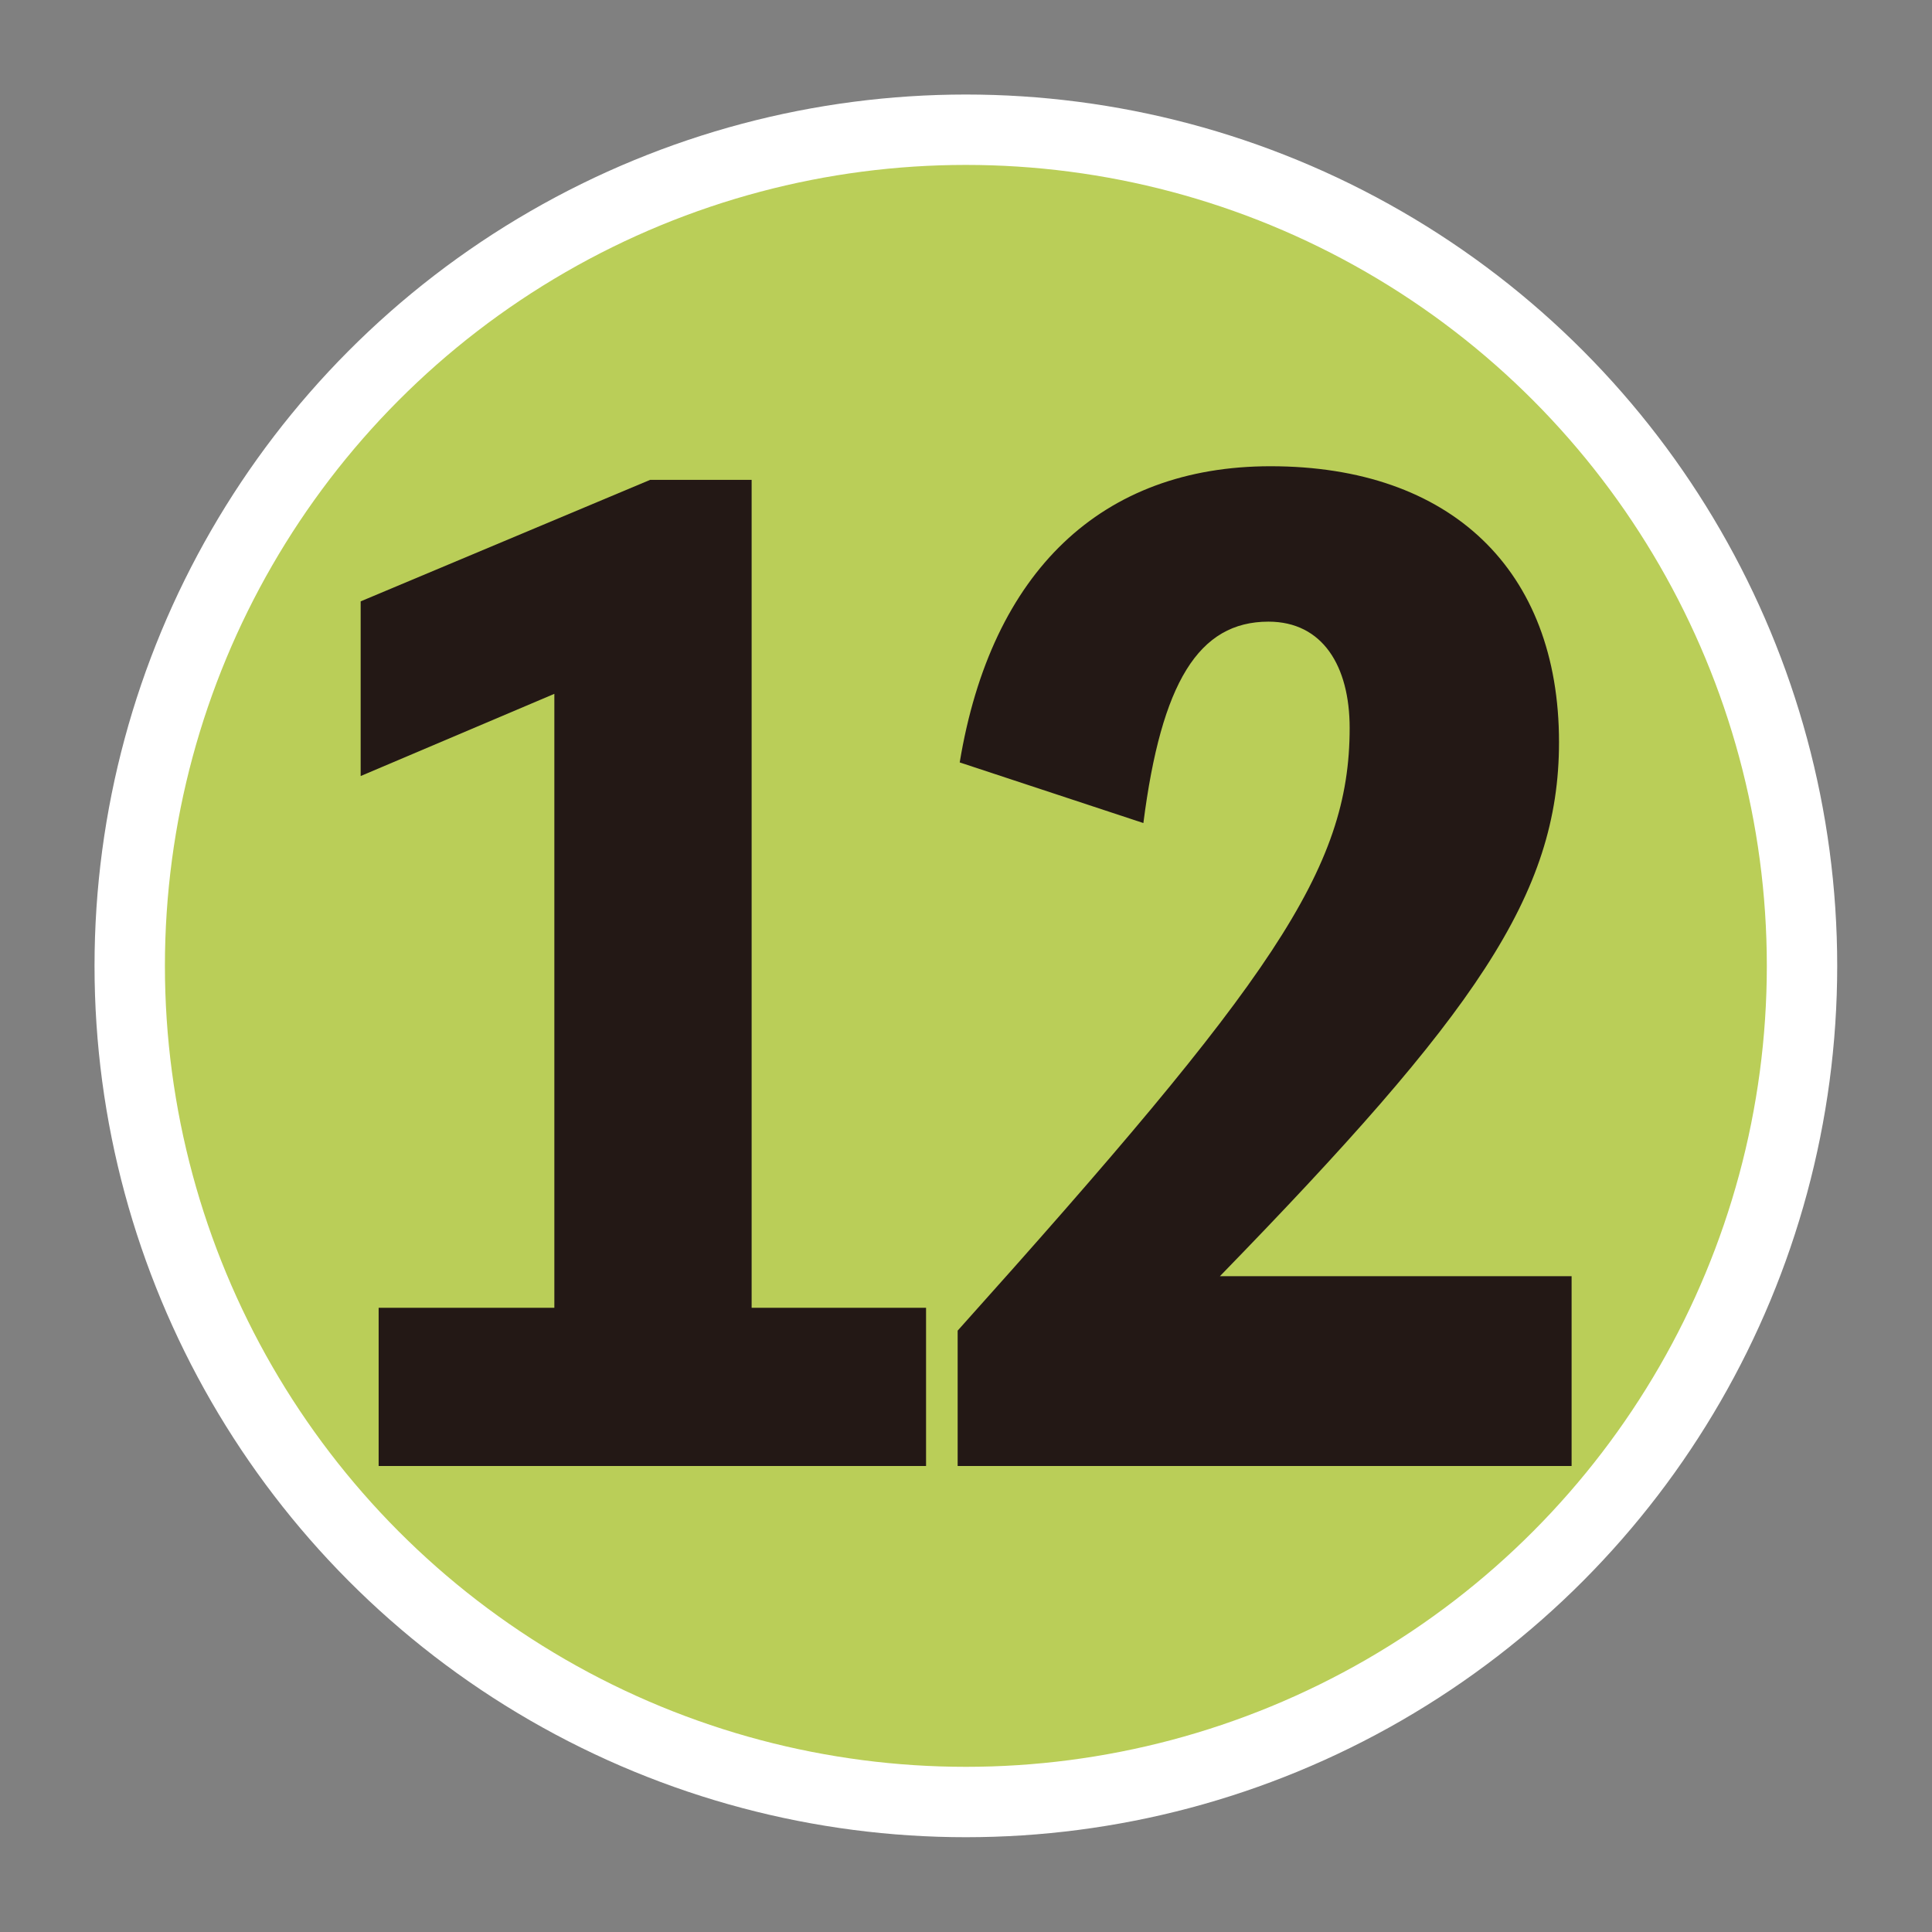
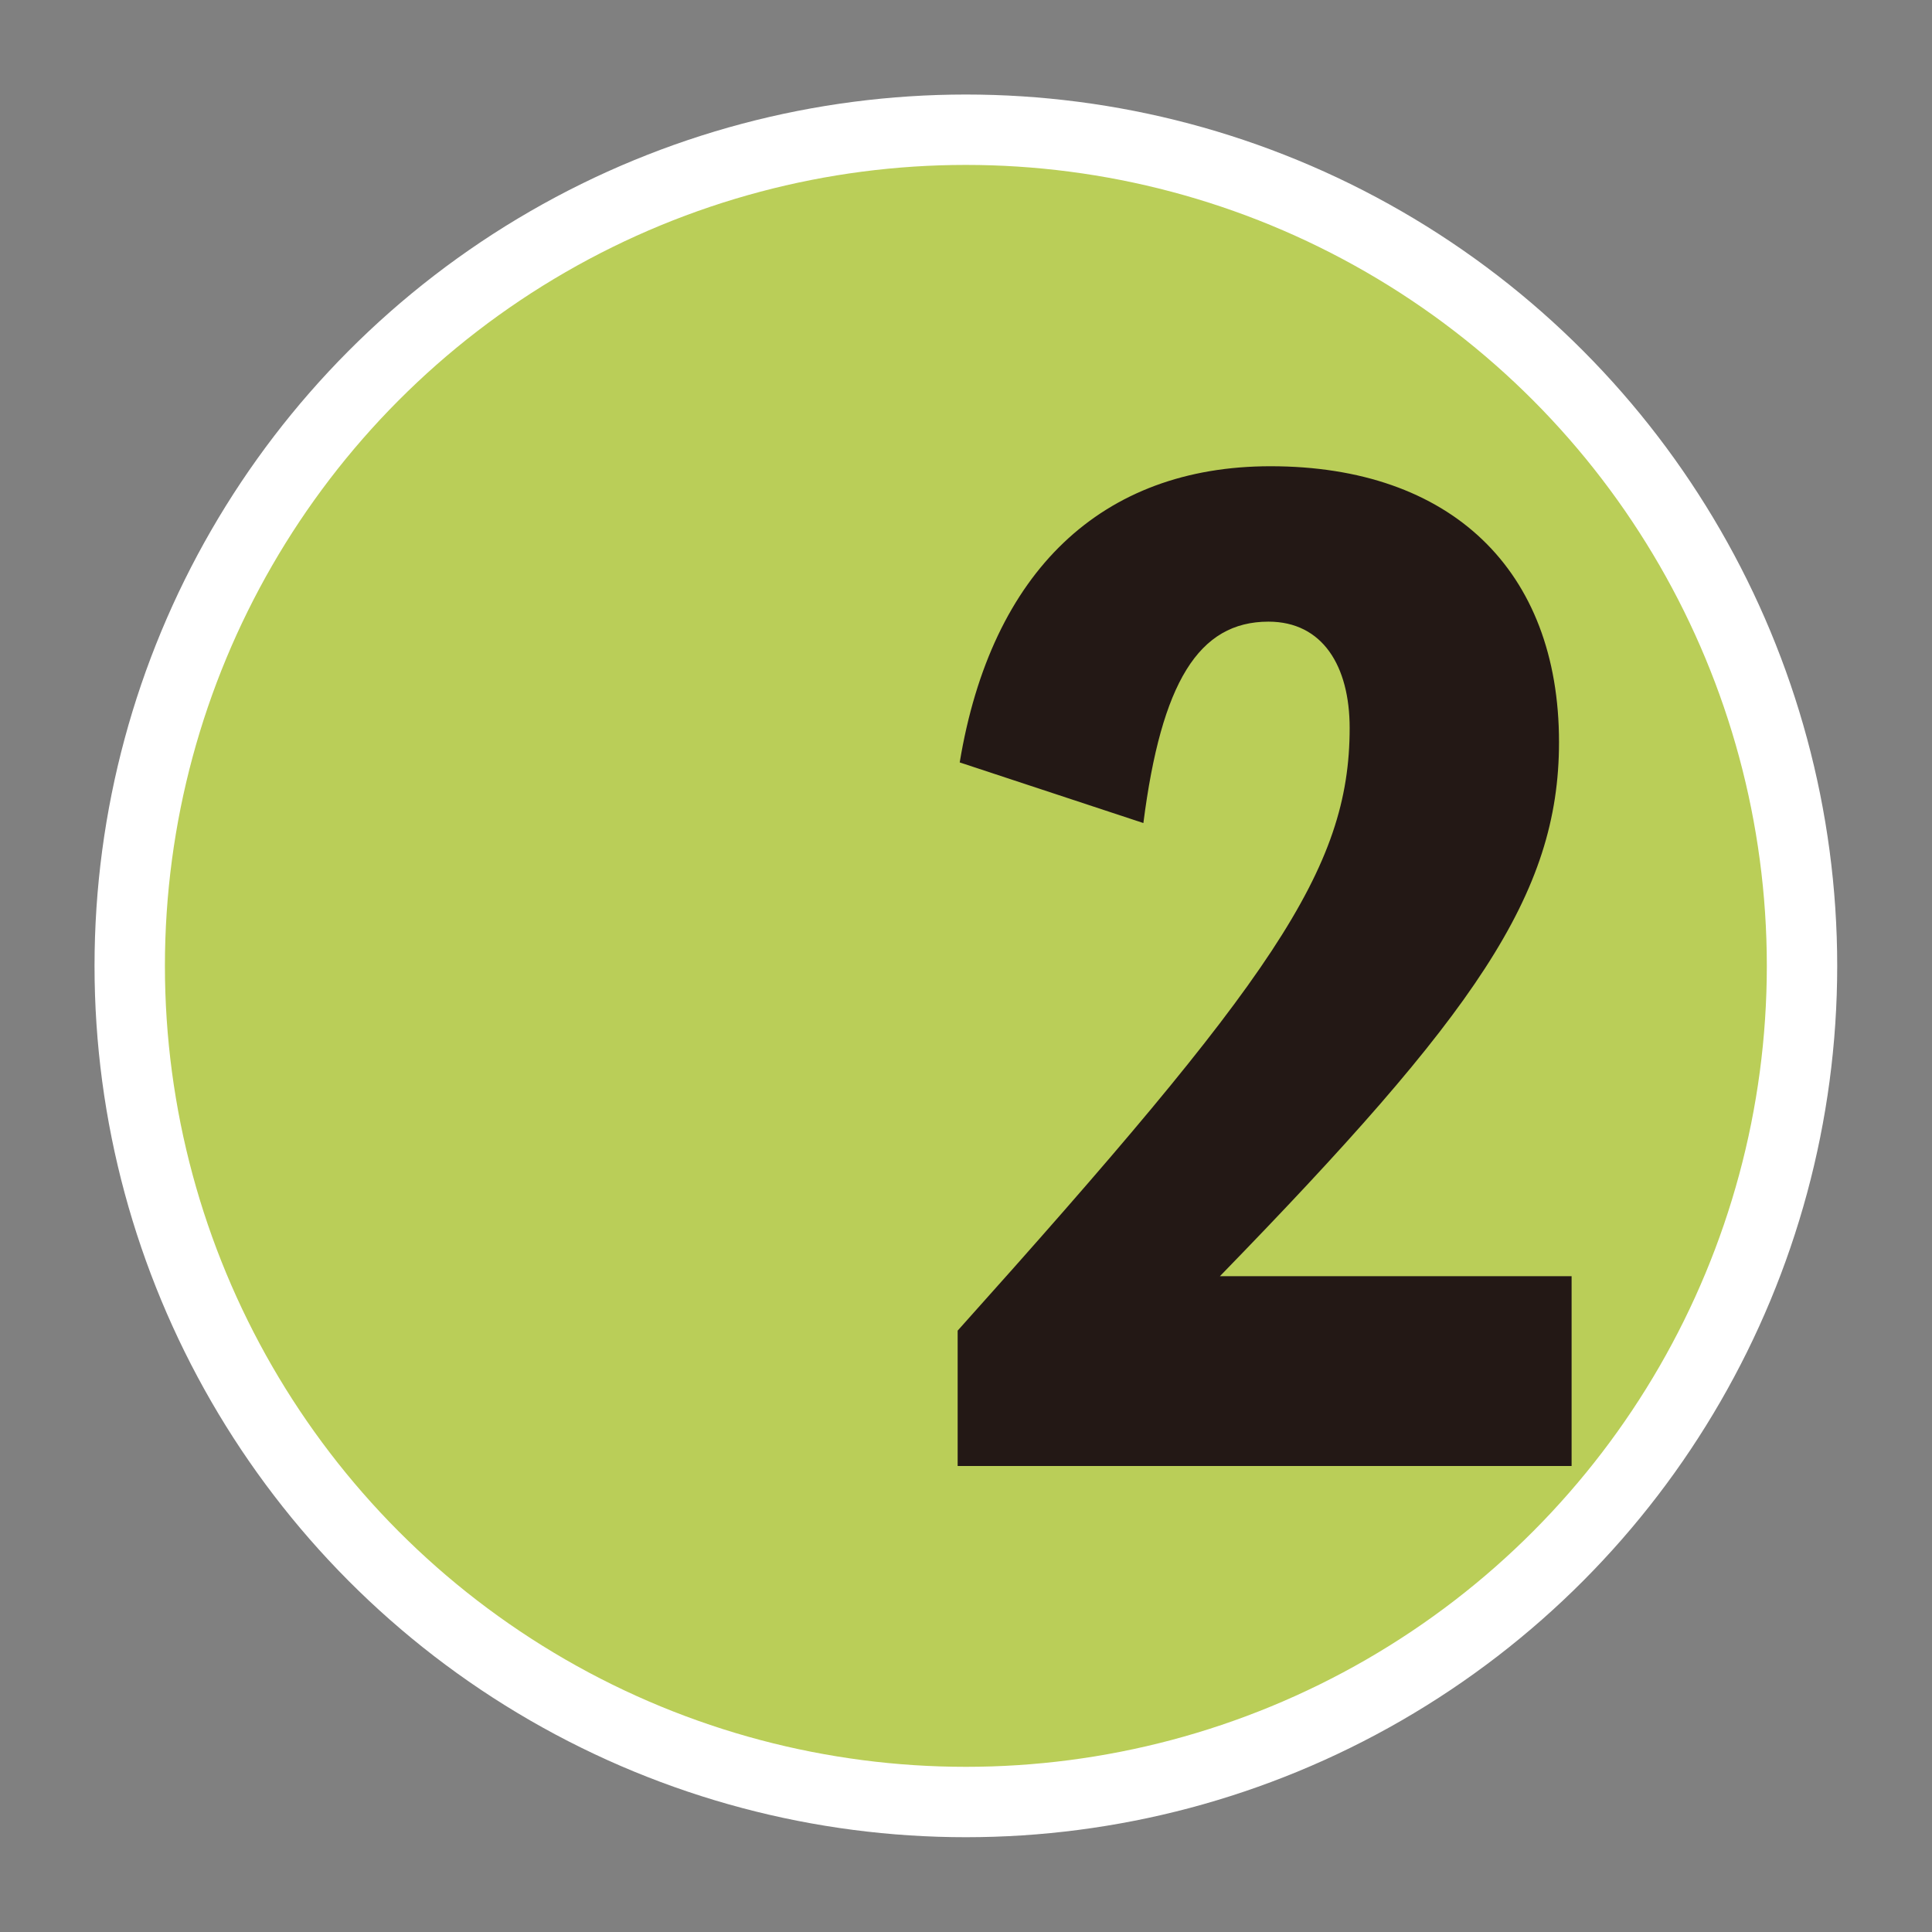
<svg xmlns="http://www.w3.org/2000/svg" id="_レイヤー_" viewBox="0 0 75.21 75.21">
  <rect x="0" y="0" width="75.21" height="75.21" fill="#808080" stroke="none" />
  <defs>
    <style>.cls-1{fill:none;}.cls-1,.cls-2{stroke-width:0px;}.cls-2{fill:#231815;}.cls-3{fill:#bace58;stroke:#fff;stroke-miterlimit:10;stroke-width:2.74px;}</style>
  </defs>
  <circle class="cls-3" cx="37.6" cy="37.6" r="32.55" />
-   <path class="cls-2" d="M36.05,50.91v6.16H14.74v-6.16h6.84v-23.9l-7.54,3.2v-6.8l11.27-4.73h3.95v32.23h6.8Z" />
  <path class="cls-2" d="M61.18,49.68v7.39h-23.9v-5.27c12.24-13.65,15.26-17.94,15.26-23.46,0-2.41-1.05-4.14-3.16-4.14-2.72,0-4.17,2.37-4.87,7.84l-7.15-2.36c1.23-7.44,5.53-11.53,12.1-11.53,7.02,0,11.23,4.04,11.23,10.74,0,5.96-3.29,10.6-13.2,20.79h13.68Z" />
-   <rect class="cls-1" x=".68" y=".68" width="73.85" height="73.85" />
</svg>